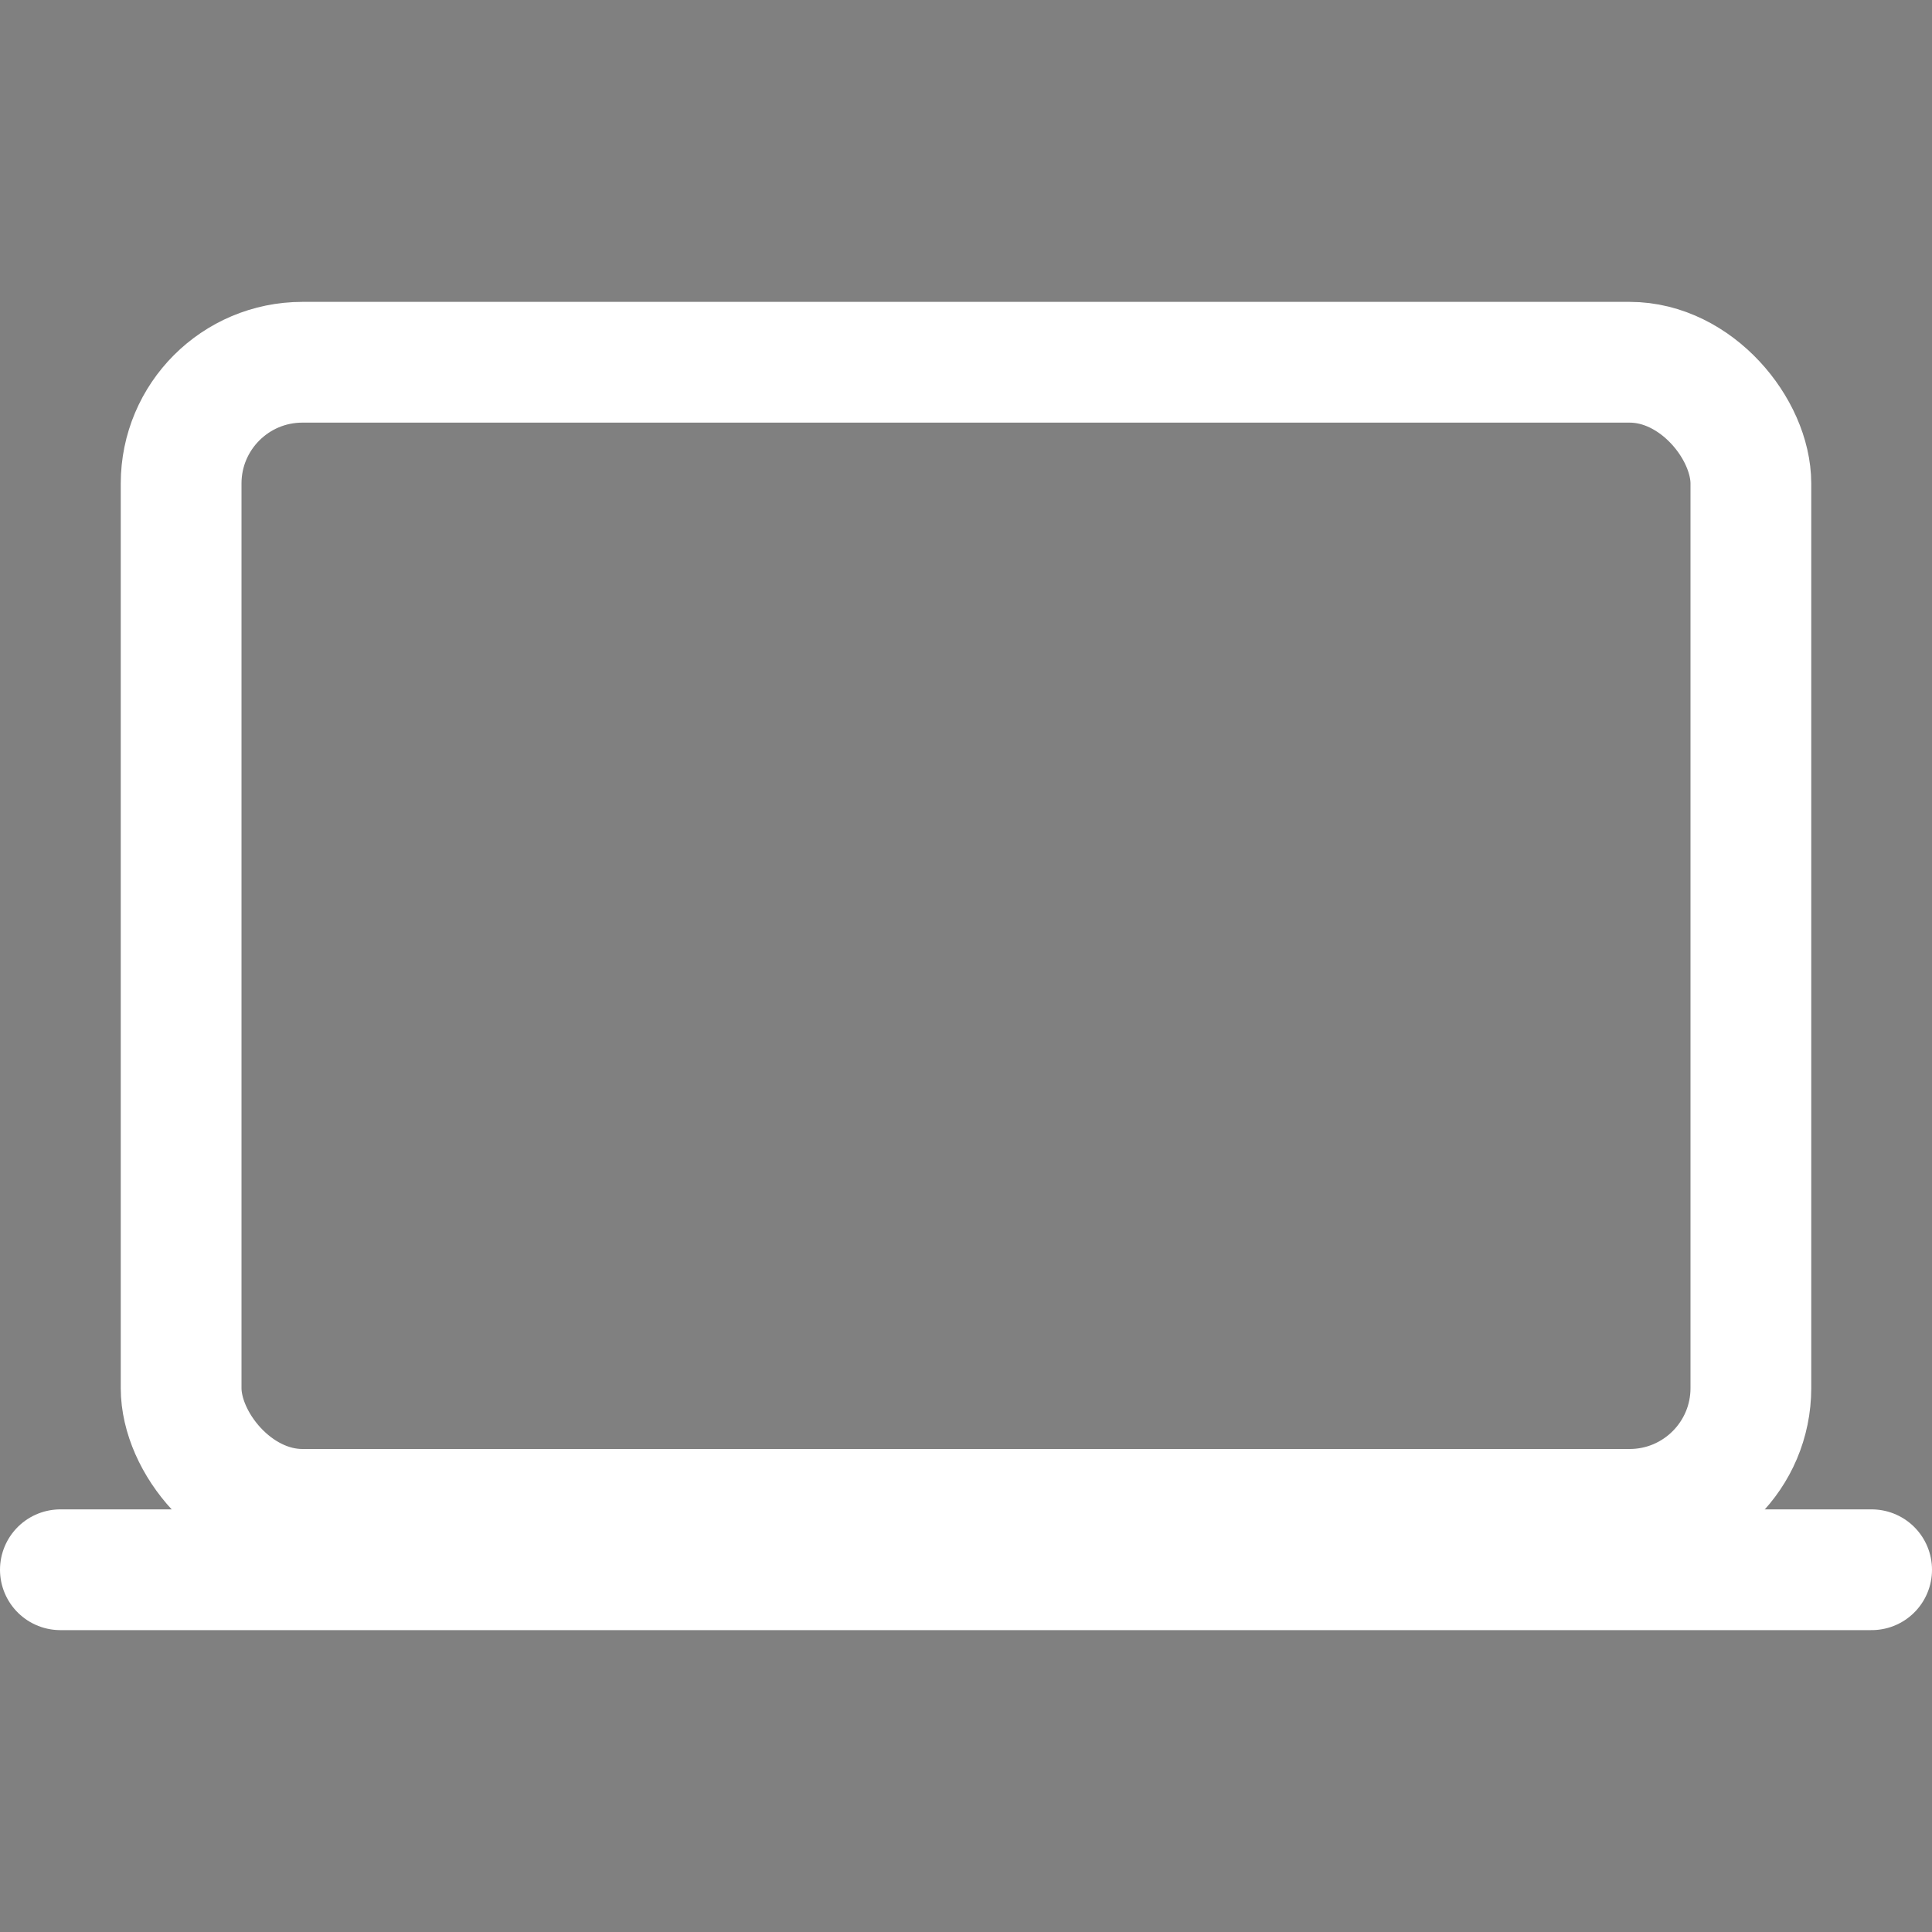
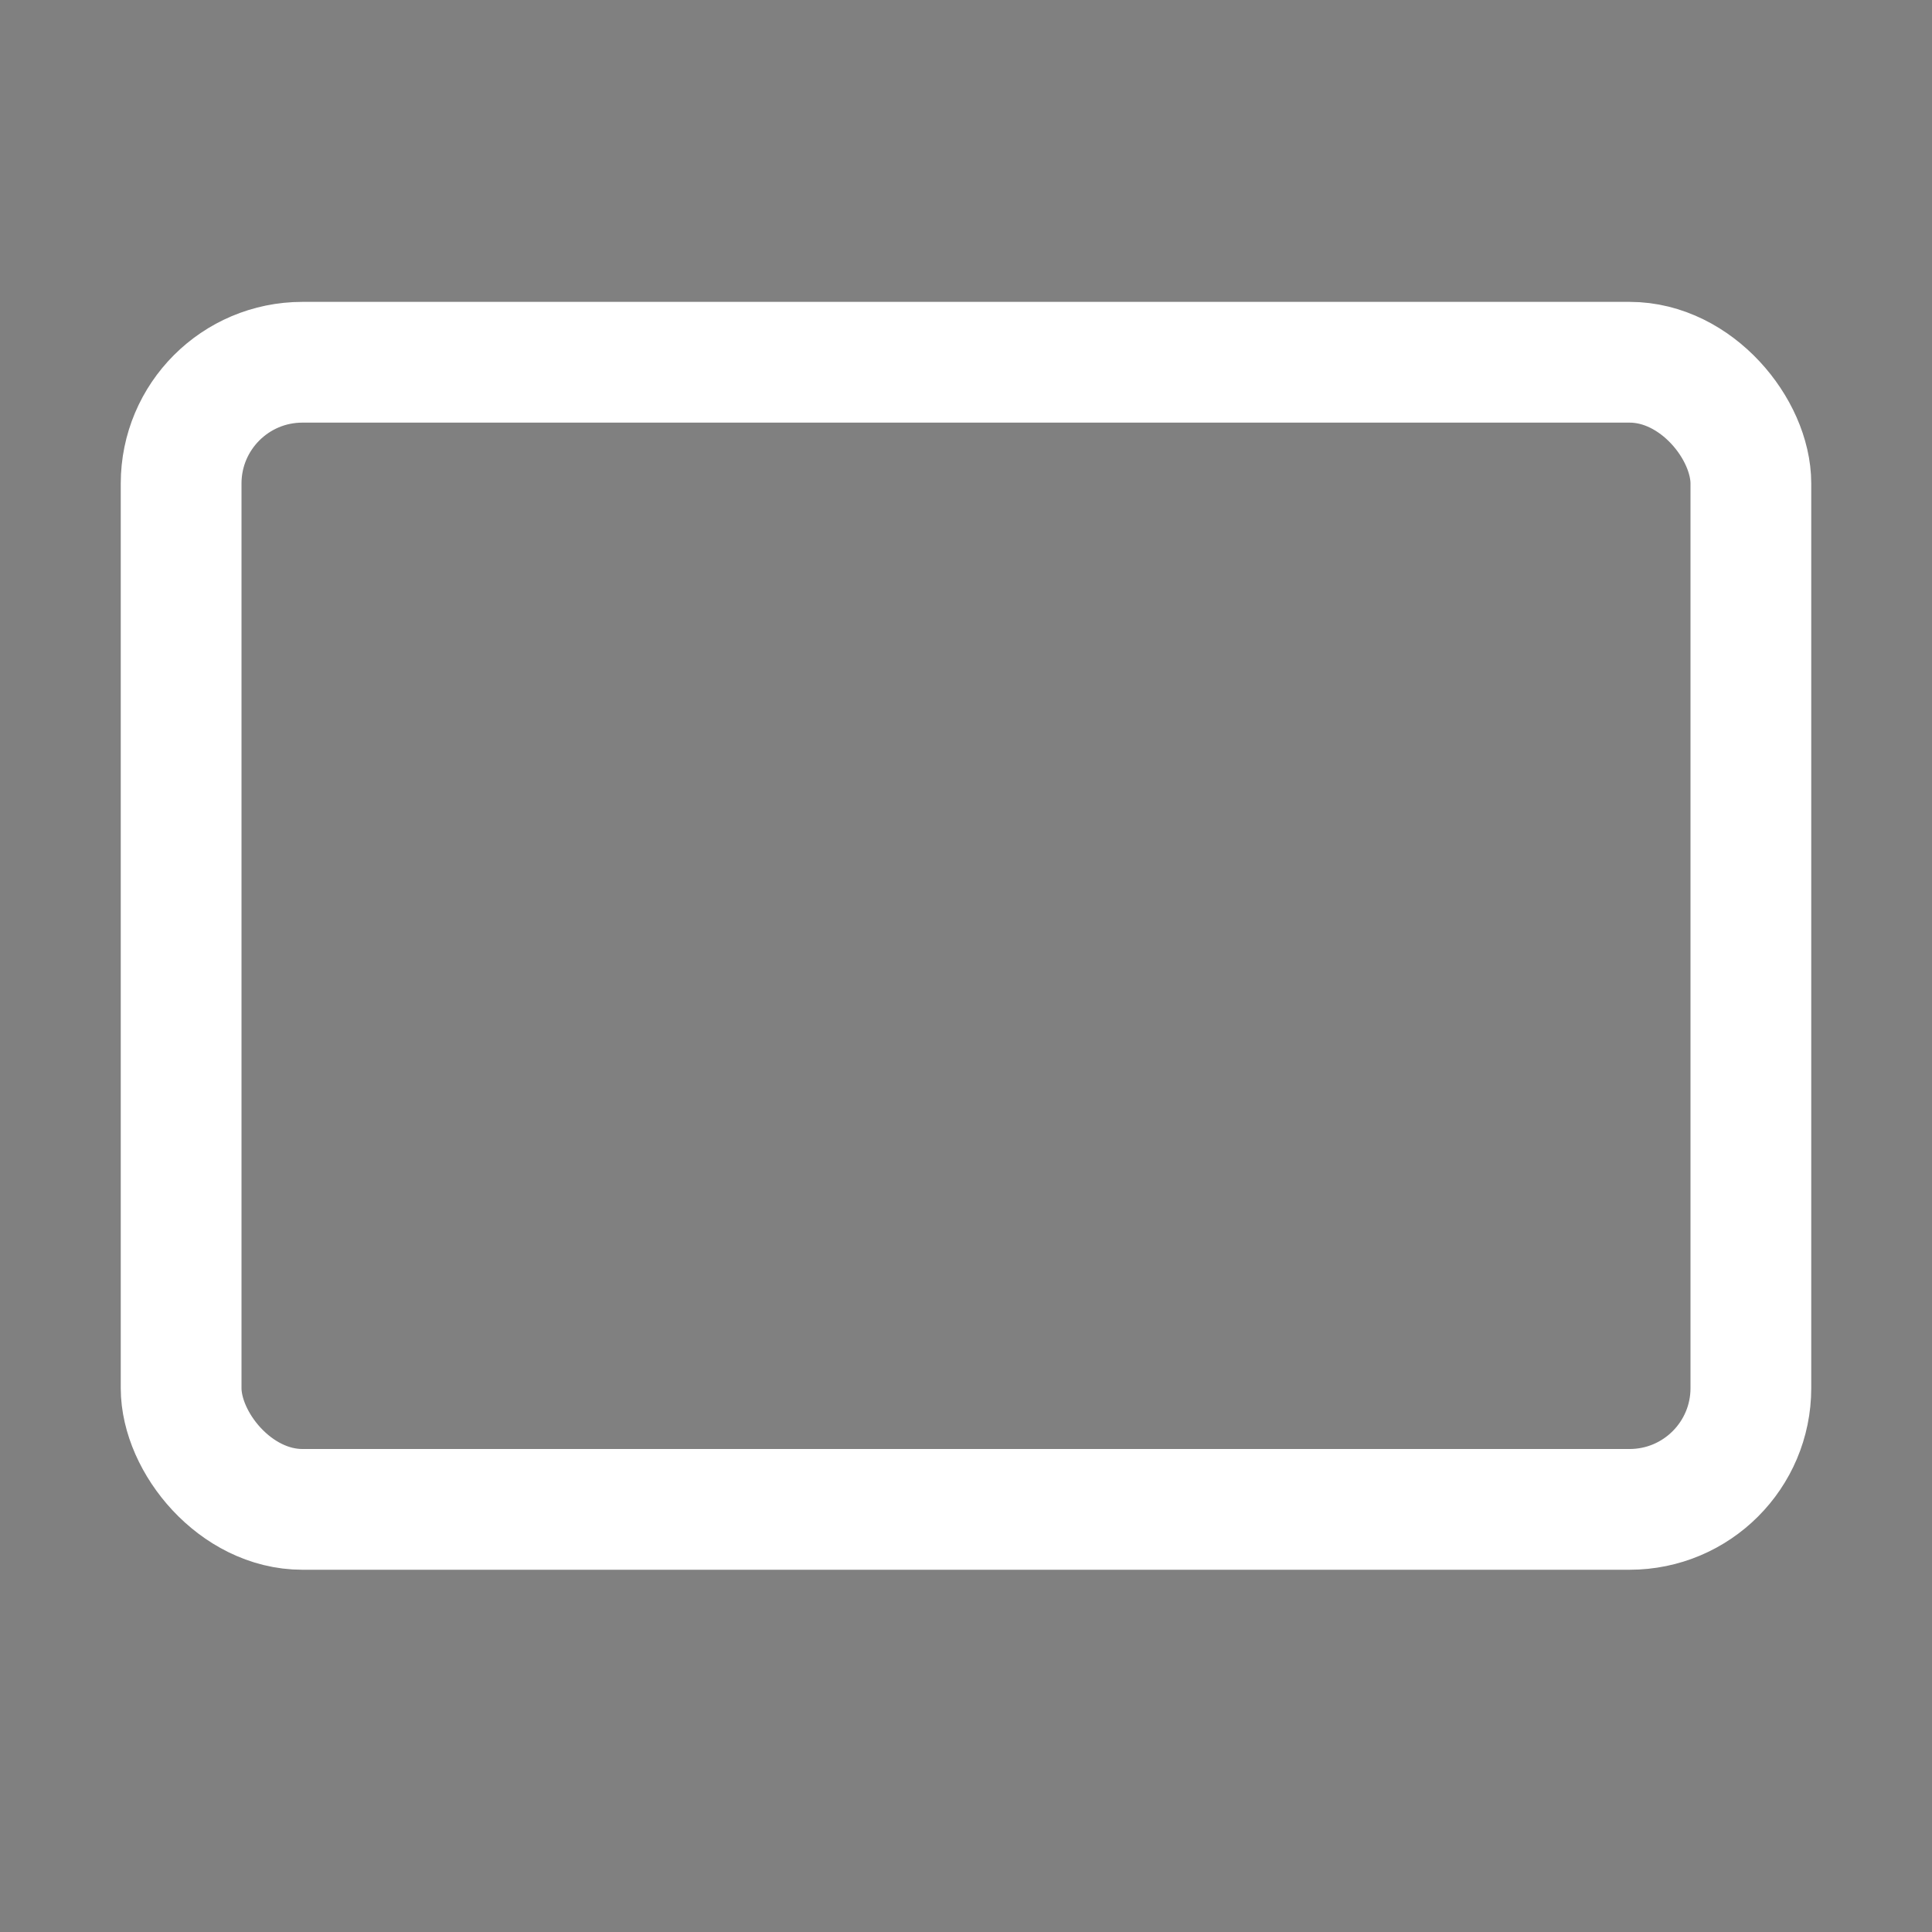
<svg xmlns="http://www.w3.org/2000/svg" class="ionicon" viewBox="0 0 512 512">
  <rect x="0" y="0" width="512" height="512" fill="#808080" stroke="none" />
  <rect x="48" y="96" width="416" height="304" rx="32.14" ry="32.14" fill="none" stroke="white" stroke-linejoin="round" stroke-width="32" />
-   <path stroke="white" stroke-linecap="round" stroke-miterlimit="10" stroke-width="32" d="M16 416h480" />
</svg>